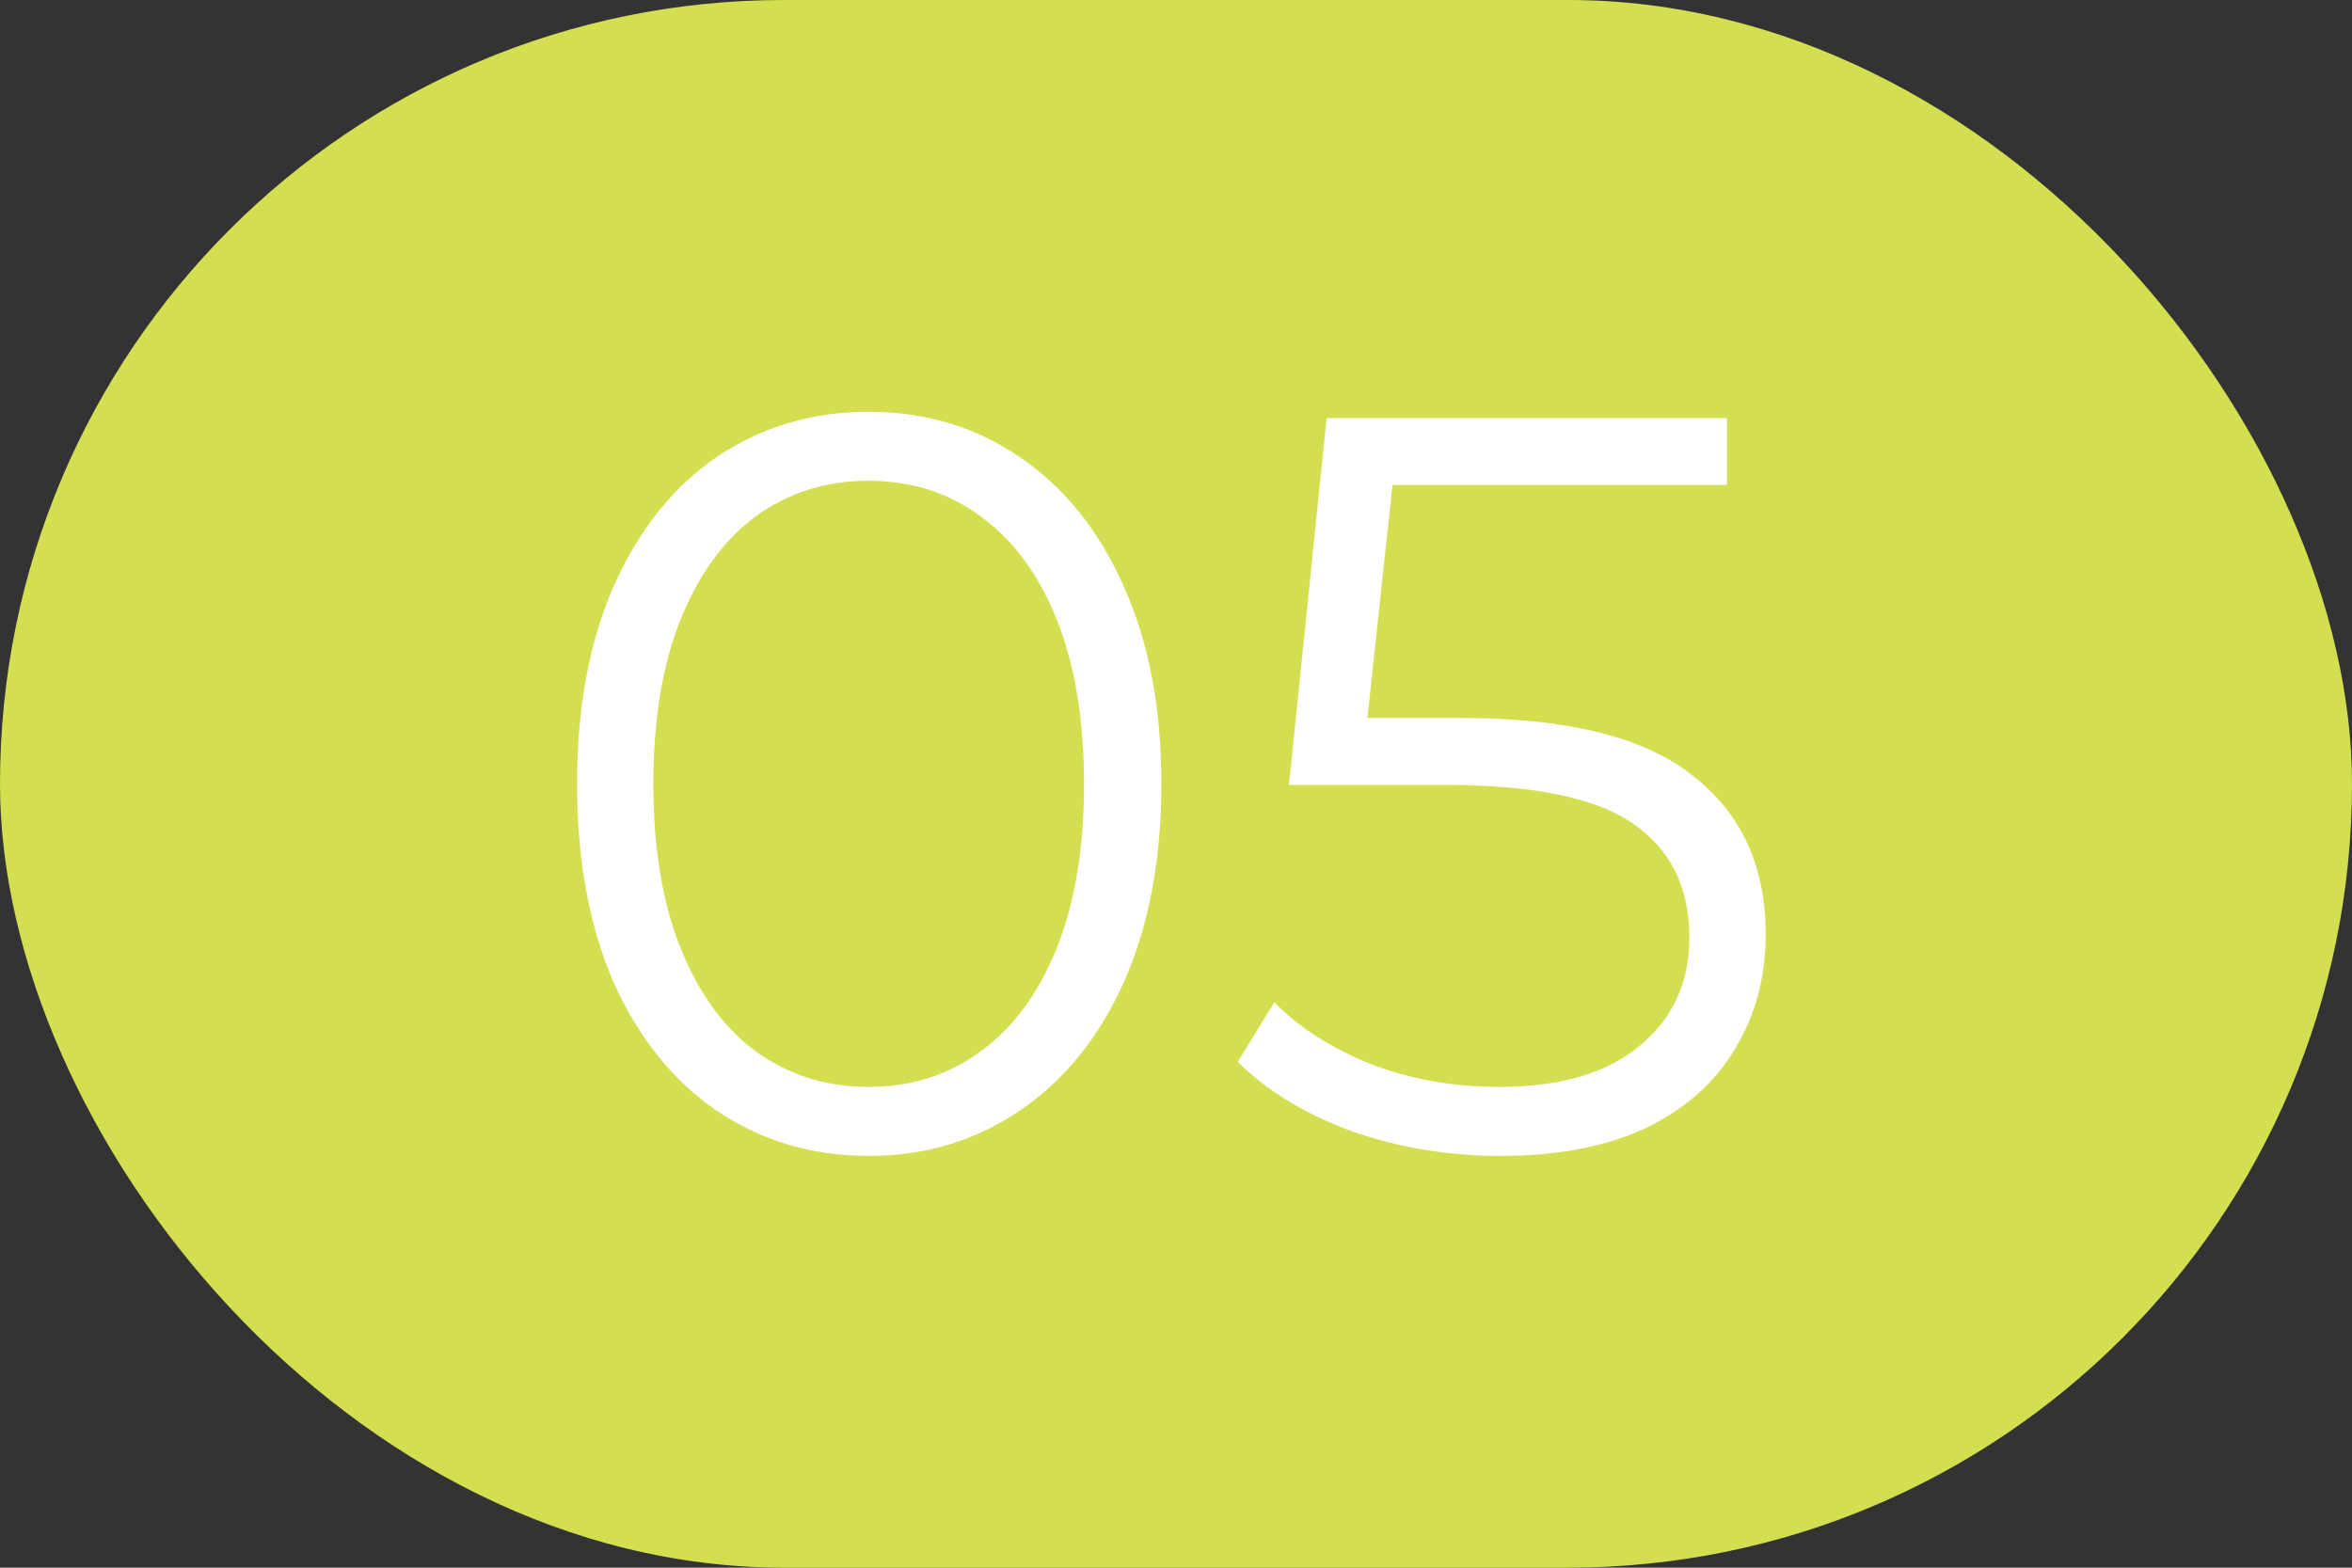
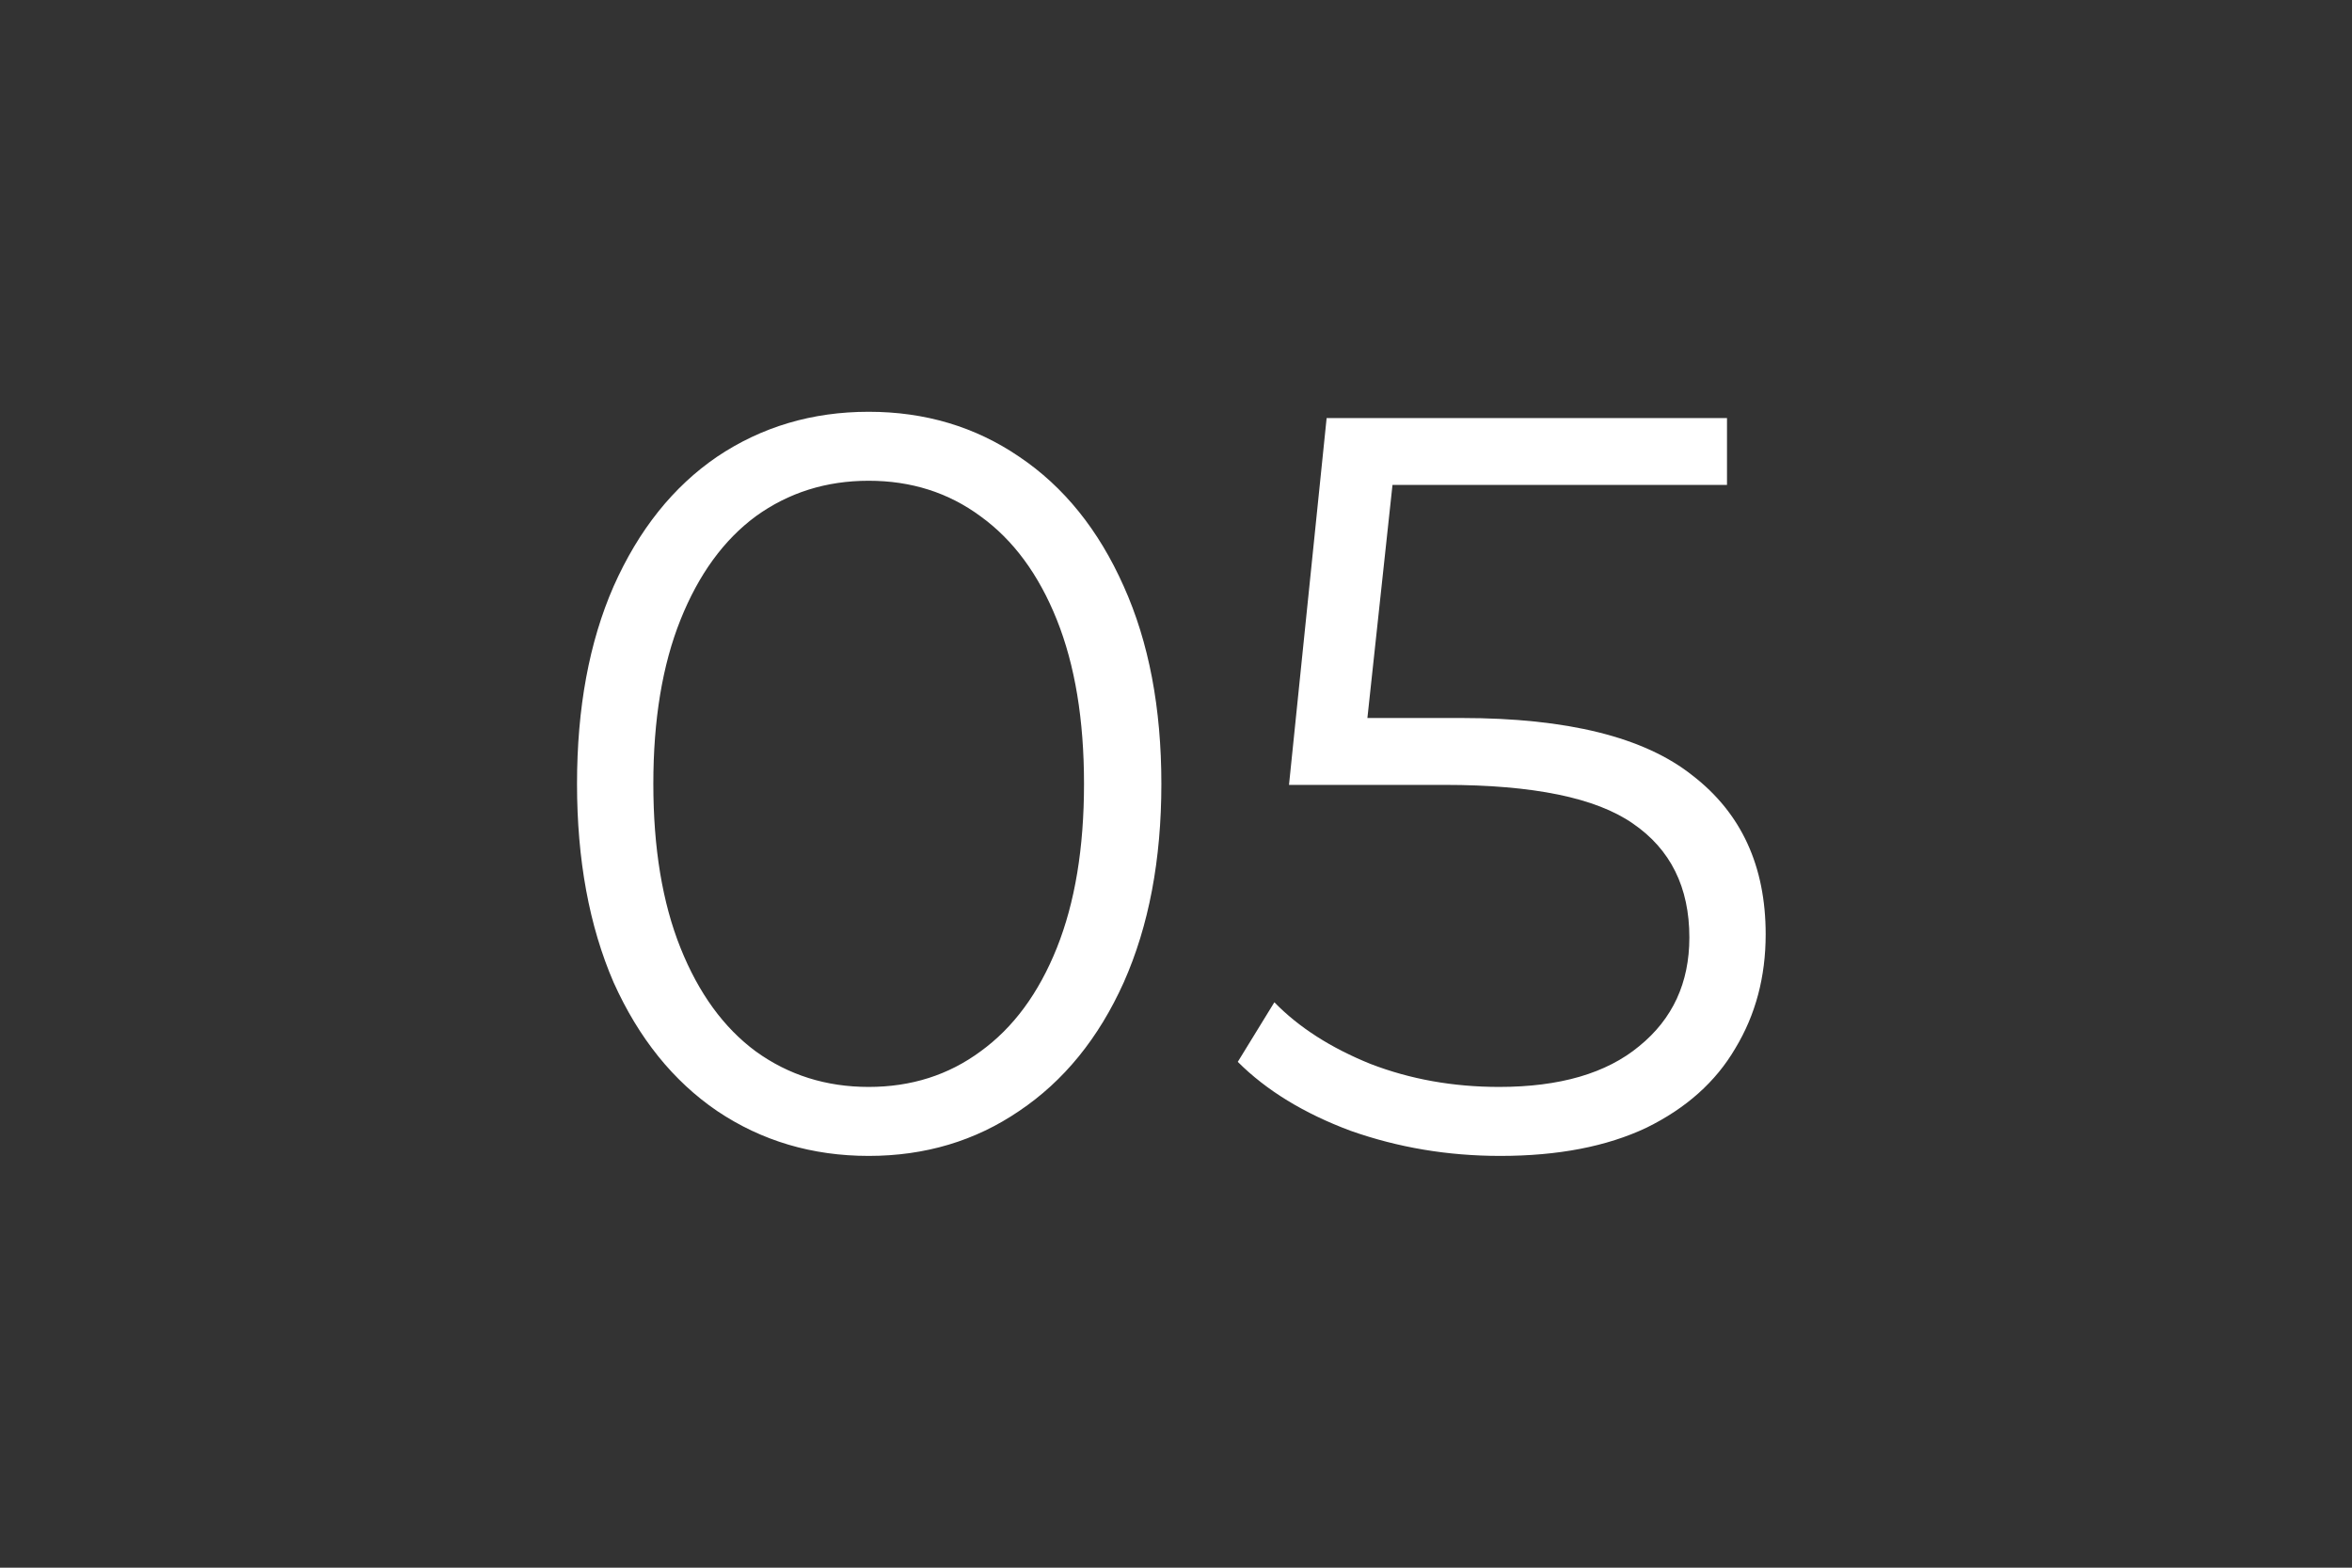
<svg xmlns="http://www.w3.org/2000/svg" width="45" height="30" viewBox="0 0 45 30" fill="none">
  <rect x="0" y="0" width="45" height="30" fill="#333333" stroke="none" />
-   <rect width="45" height="30" rx="15" fill="#D3DF50" />
  <path d="M16.62 22.12C15.54 22.12 14.573 21.833 13.72 21.26C12.88 20.687 12.22 19.867 11.74 18.8C11.273 17.72 11.04 16.453 11.04 15C11.04 13.547 11.273 12.287 11.74 11.22C12.22 10.14 12.88 9.313 13.72 8.74C14.573 8.167 15.54 7.88 16.62 7.88C17.7 7.88 18.66 8.167 19.5 8.74C20.353 9.313 21.02 10.14 21.5 11.22C21.98 12.287 22.22 13.547 22.22 15C22.22 16.453 21.98 17.72 21.5 18.8C21.02 19.867 20.353 20.687 19.5 21.26C18.66 21.833 17.7 22.12 16.62 22.12ZM16.62 20.8C17.433 20.8 18.147 20.573 18.76 20.12C19.387 19.667 19.873 19.007 20.22 18.14C20.567 17.273 20.74 16.227 20.74 15C20.74 13.773 20.567 12.727 20.22 11.86C19.873 10.993 19.387 10.333 18.76 9.88C18.147 9.427 17.433 9.2 16.62 9.2C15.807 9.2 15.087 9.427 14.46 9.88C13.847 10.333 13.367 10.993 13.02 11.86C12.673 12.727 12.5 13.773 12.5 15C12.5 16.227 12.673 17.273 13.02 18.14C13.367 19.007 13.847 19.667 14.46 20.12C15.087 20.573 15.807 20.8 16.62 20.8ZM27.962 13.74C29.989 13.74 31.462 14.107 32.382 14.84C33.316 15.56 33.782 16.573 33.782 17.88C33.782 18.693 33.589 19.42 33.202 20.06C32.829 20.7 32.262 21.207 31.502 21.58C30.742 21.94 29.809 22.12 28.702 22.12C27.702 22.12 26.749 21.96 25.842 21.64C24.949 21.307 24.229 20.867 23.682 20.32L24.382 19.18C24.849 19.66 25.462 20.053 26.222 20.36C26.982 20.653 27.802 20.8 28.682 20.8C29.842 20.8 30.735 20.54 31.362 20.02C32.002 19.5 32.322 18.807 32.322 17.94C32.322 16.98 31.962 16.253 31.242 15.76C30.535 15.267 29.335 15.02 27.642 15.02H24.662L25.382 8H33.042V9.28H26.642L26.162 13.74H27.962Z" fill="white" />
</svg>